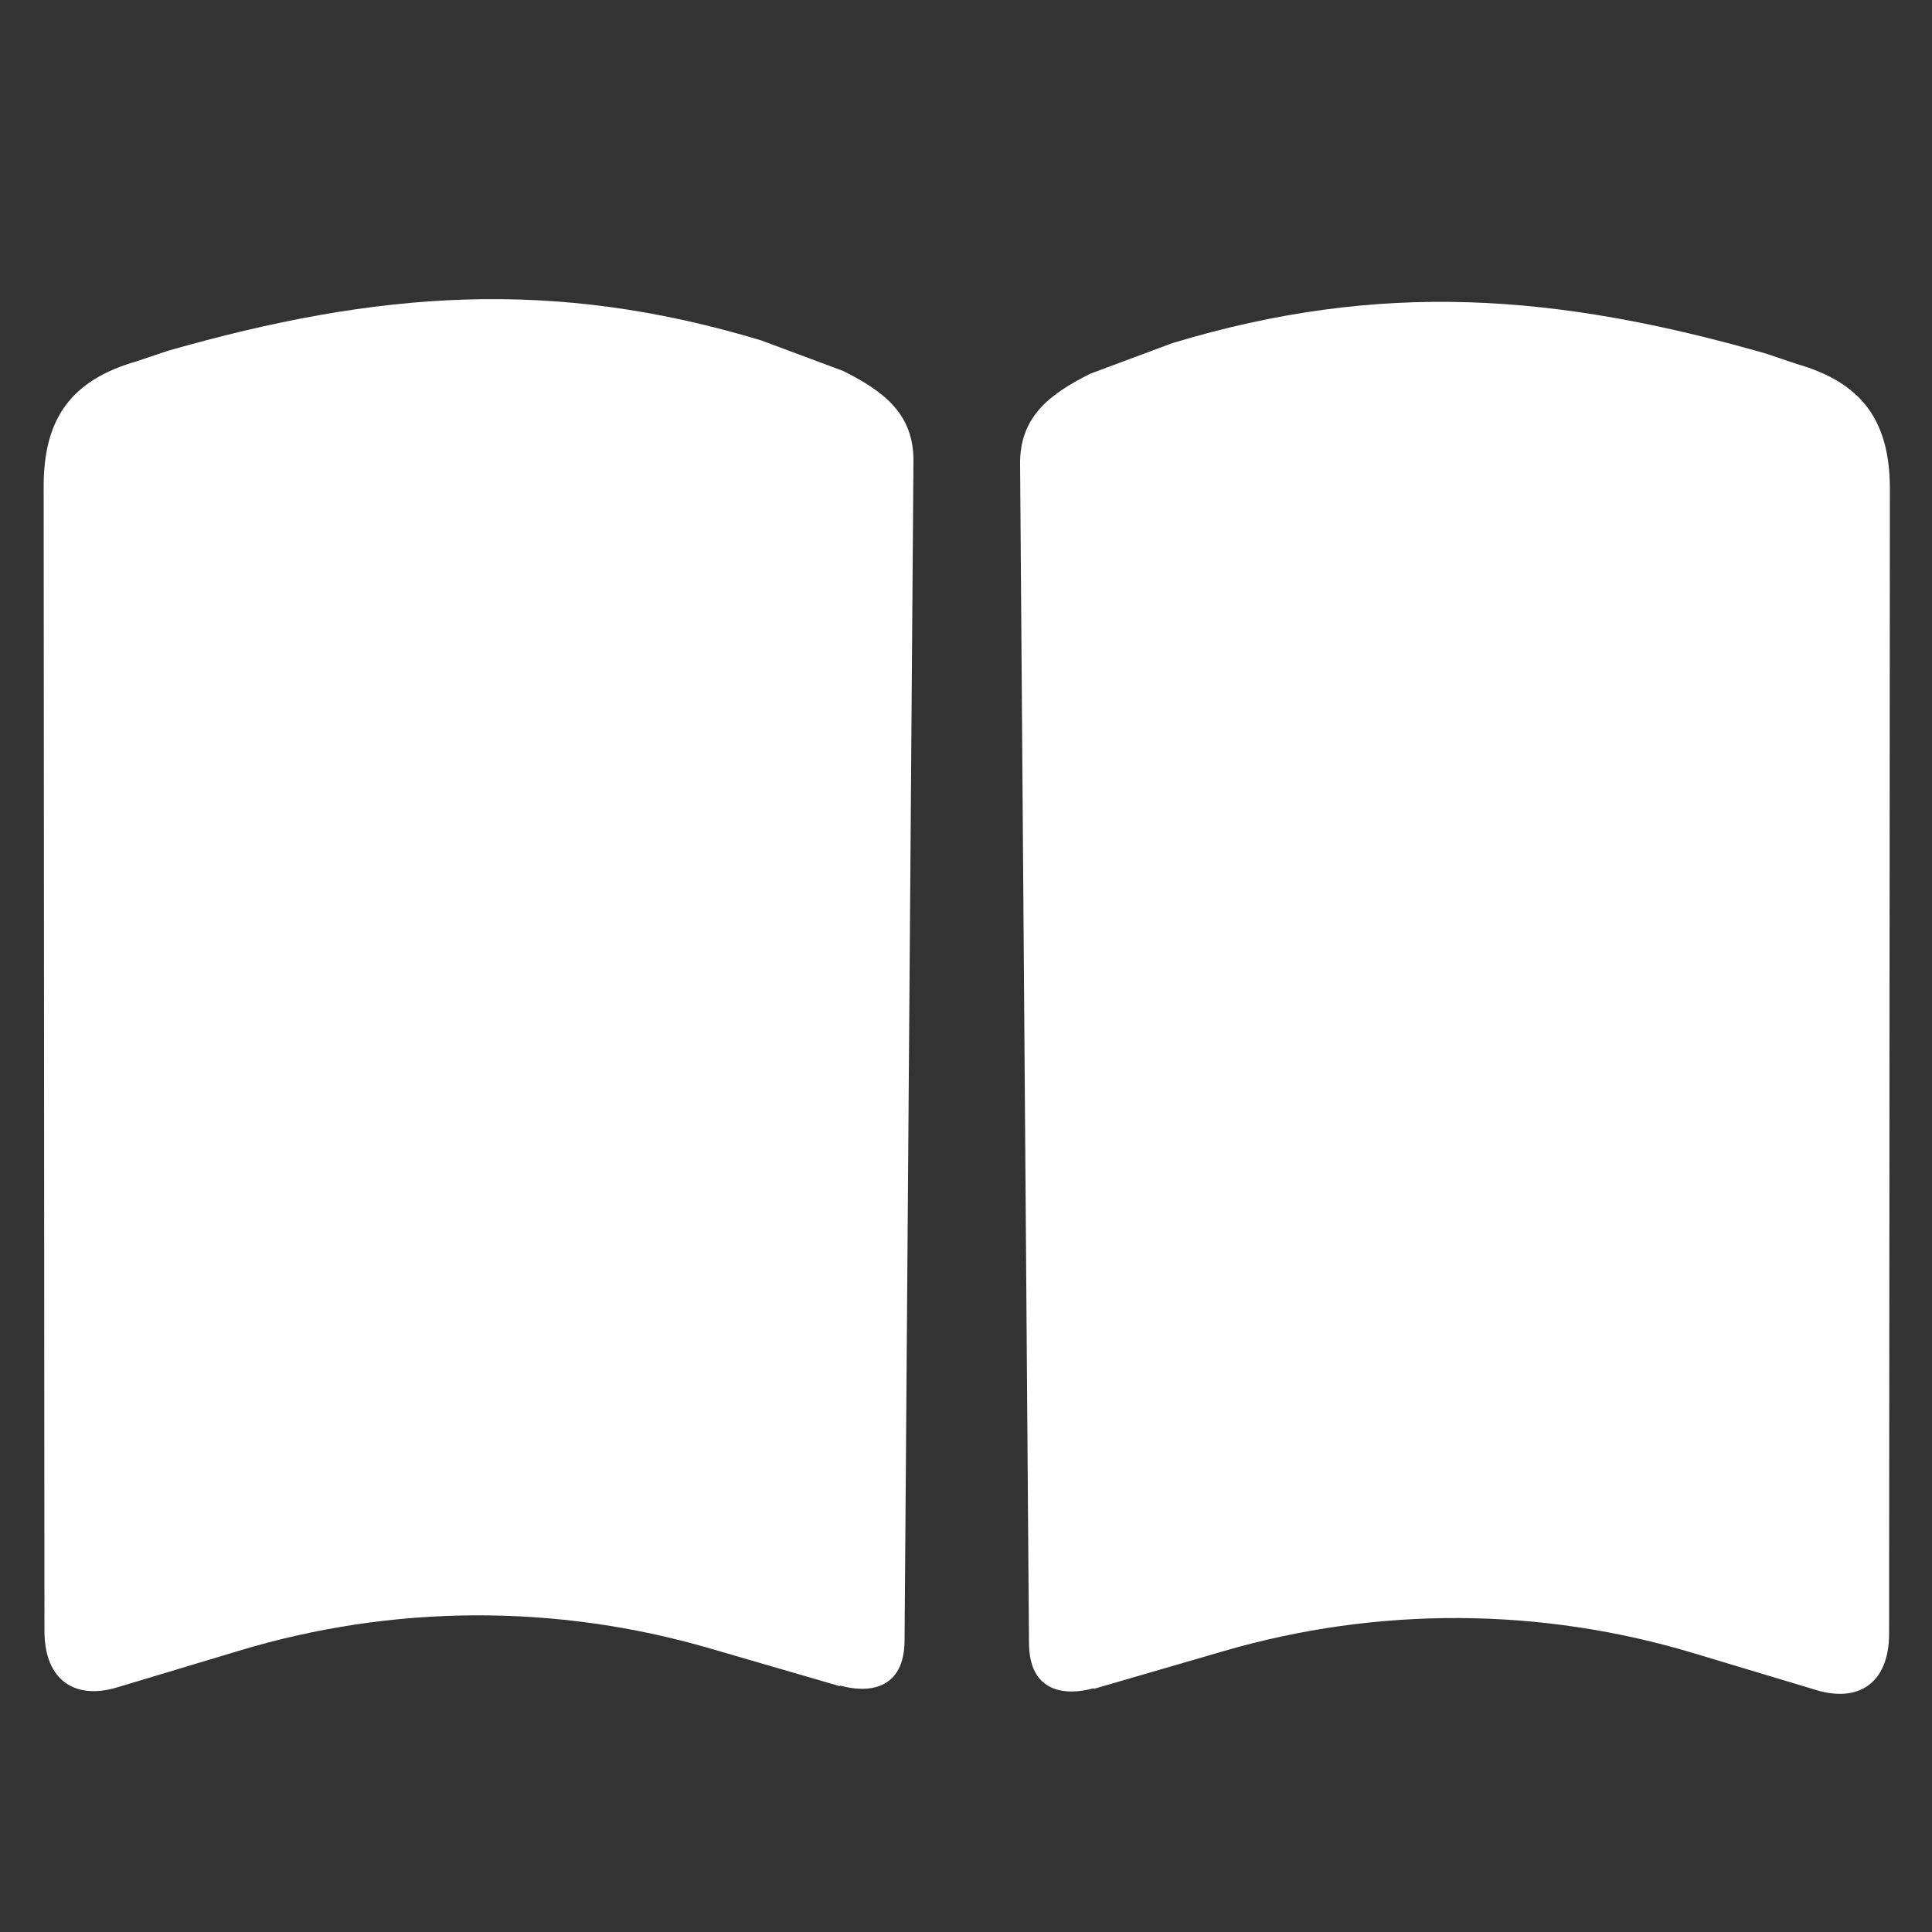
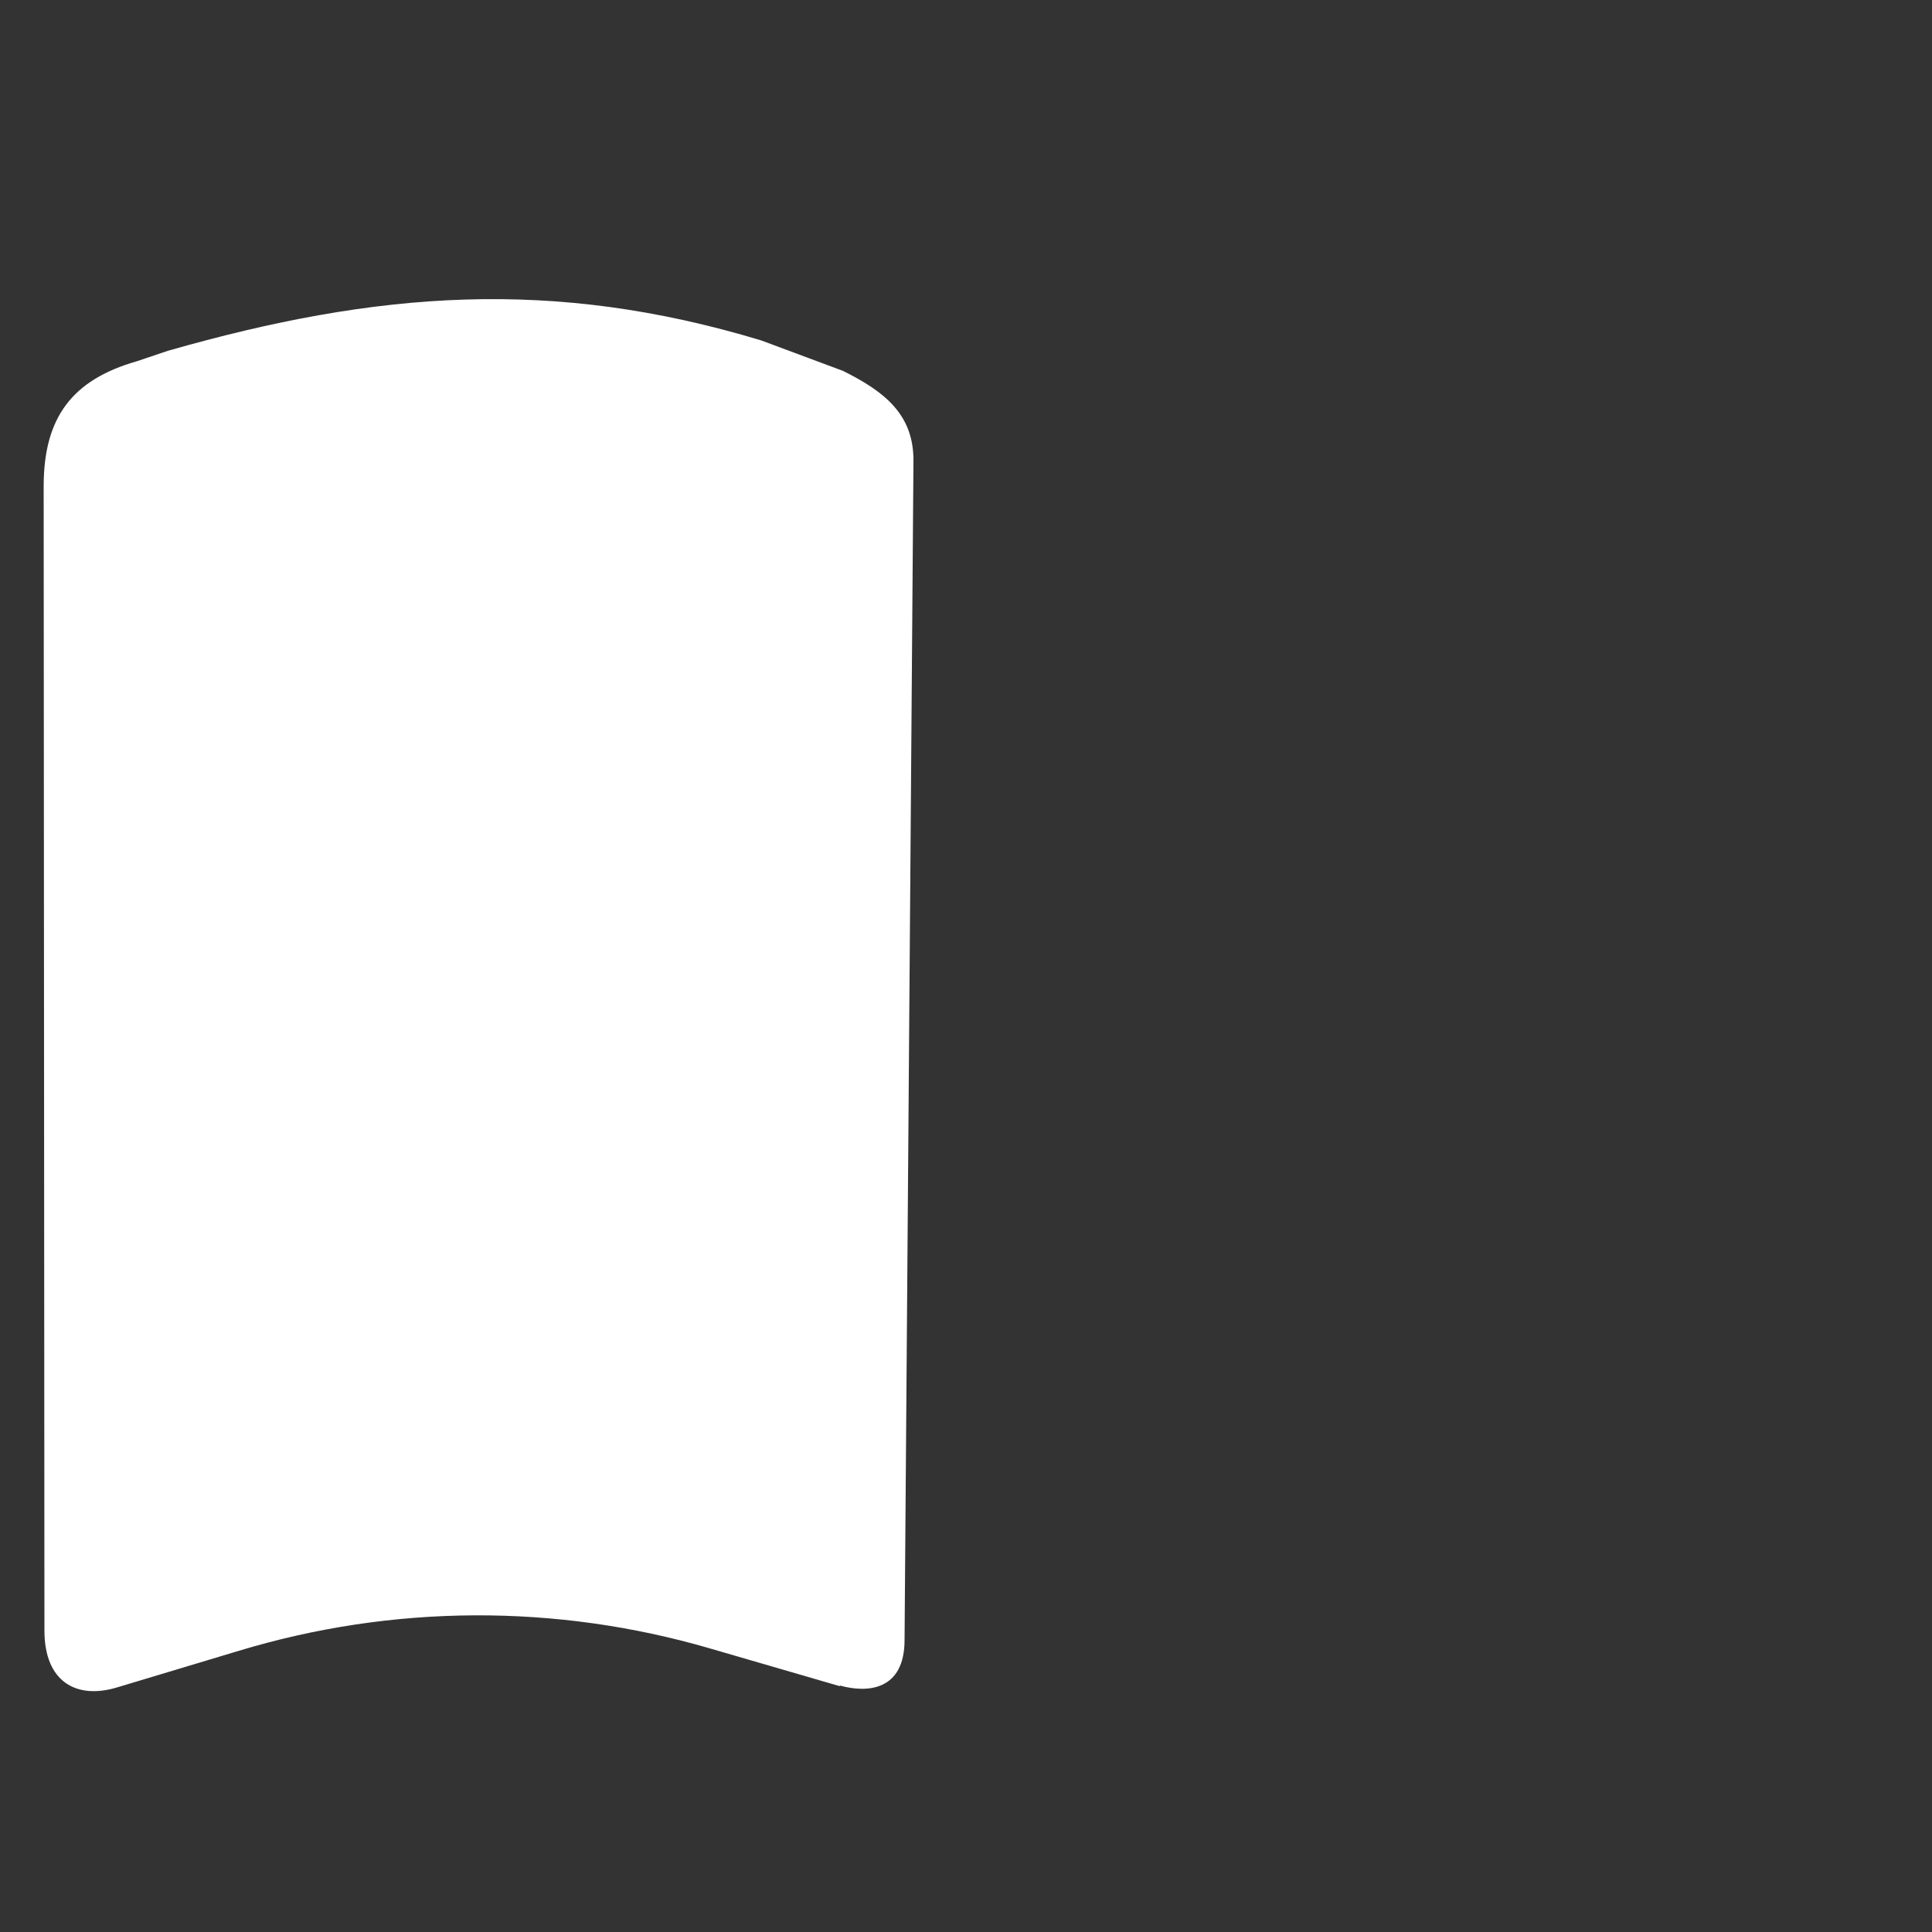
<svg xmlns="http://www.w3.org/2000/svg" version="1.1" viewBox="0 0 500 500">
  <rect x="0" y="0" width="500" height="500" fill="#333333" stroke="none" />
  <defs>
    <style>
      .cls-1 {
        fill: #fff;
      }
    </style>
  </defs>
  <g>
    <g id="Capa_1">
      <g id="Capa_1-2" data-name="Capa_1">
        <path class="cls-1" d="M217.4,436.4l-33.7-9.8c-39.8-11.6-82.1-11.4-121.8.6l-31.6,9.5c-10.6,3.2-18.8-1.5-18.8-14.7l-.2-296.5c.1-17.4,7.3-27.2,24.1-32l8-2.7c54.2-15.5,99.7-19,153.6-2.7l21.2,7.9c10.6,5.3,18.4,11.2,18.2,23.6l-2.3,304.8c0,13.2-9.7,13.8-16.8,11.8h0Z" />
-         <path class="cls-1" d="M283,437.1l33.7-9.8c39.8-11.6,82.1-11.4,121.8.6l31.6,9.5c10.6,3.2,18.8-1.5,18.8-14.7l.2-296.5c-.1-17.4-7.3-27.2-24.1-32l-8-2.7c-54.2-15.5-99.7-19-153.6-2.7l-21.2,7.9c-10.6,5.3-18.4,11.2-18.2,23.6l2.3,304.8c0,13.2,9.7,13.8,16.8,11.8h0Z" />
      </g>
    </g>
  </g>
</svg>